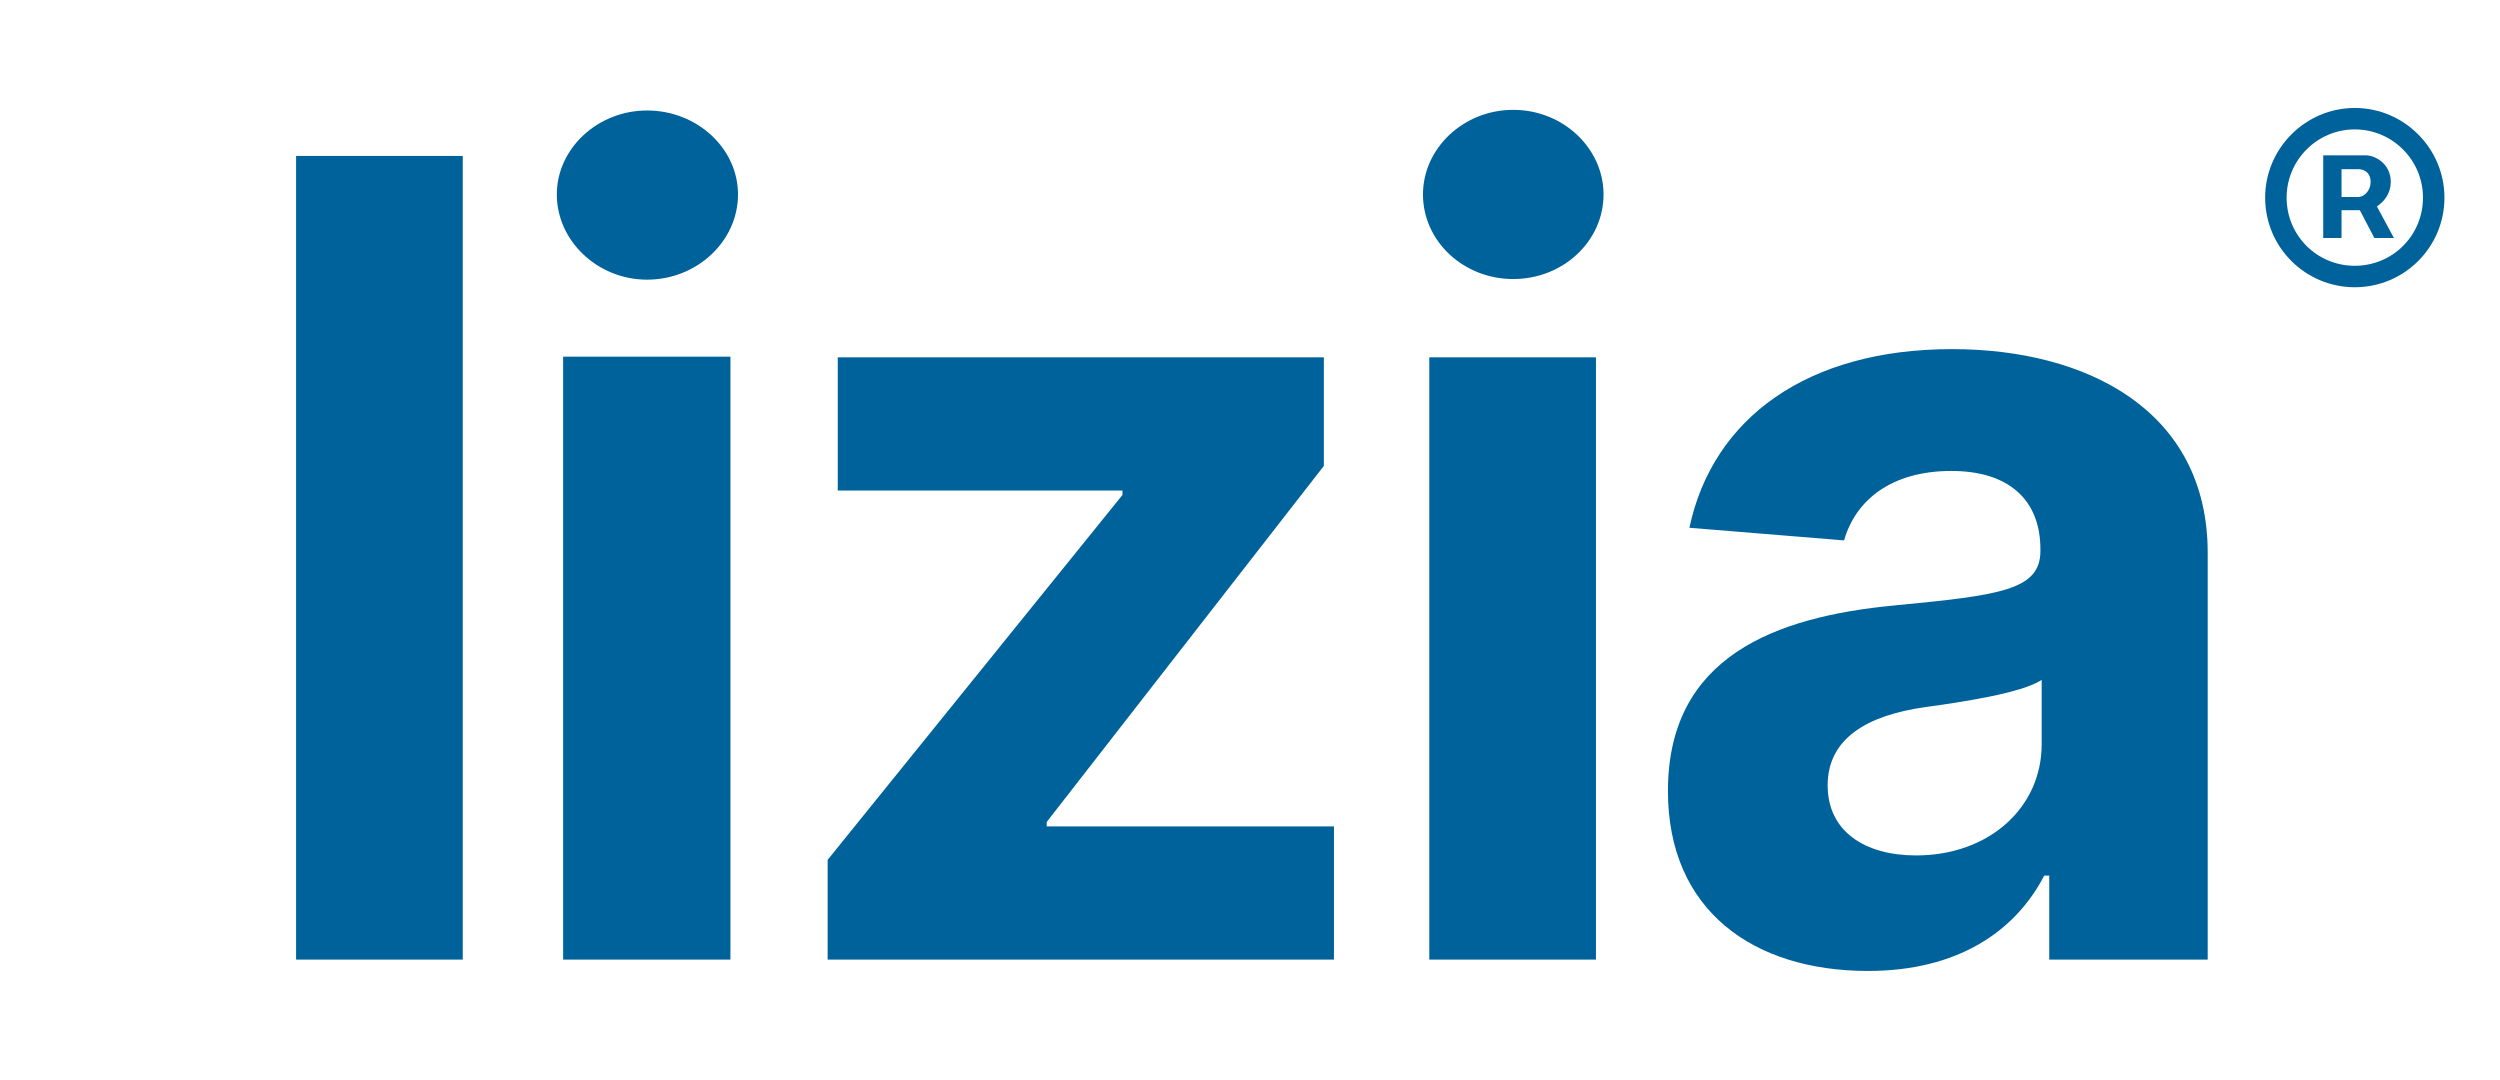
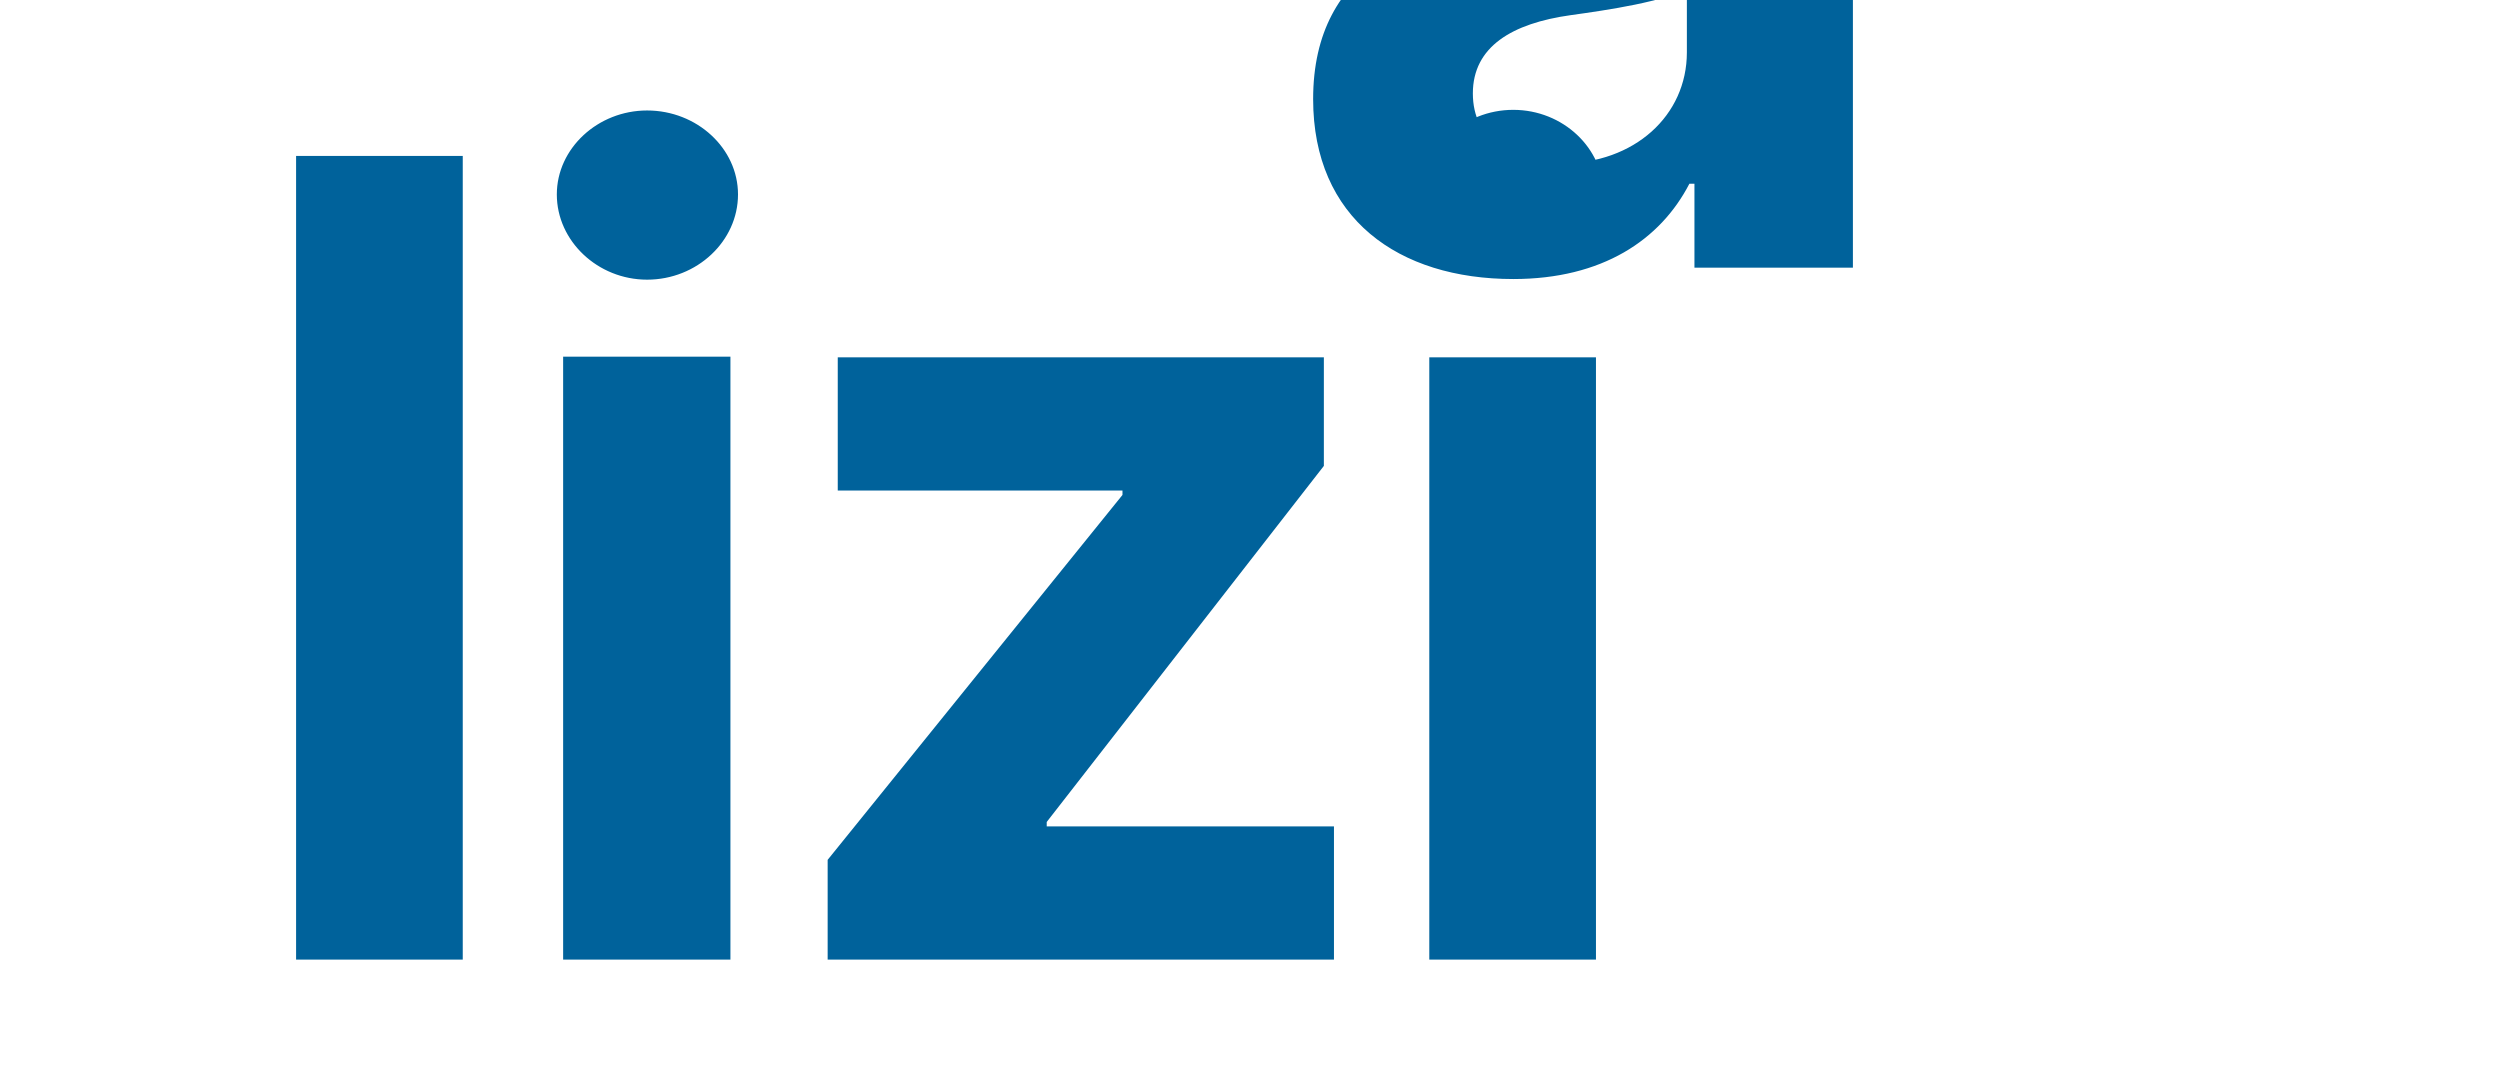
<svg xmlns="http://www.w3.org/2000/svg" height="171" width="396" viewBox="0 0 396 171" version="1.2">
  <title>New Project</title>
  <style>
		.s0 { fill: #00629b } 
	</style>
-   <path d="m73.3 24.7h-26.4v127.3h26.4zm15.9 127.3h26.5v-95.5h-26.5zm13.3-107.7c7.9 0 14.4-6.1 14.4-13.5 0-7.3-6.5-13.3-14.4-13.3-7.8 0-14.3 6-14.3 13.3 0 7.4 6.5 13.5 14.3 13.5zm28.6 107.7h80.2v-21.1h-45.5v-0.7l43.9-56.4v-17.2h-77v21.1h45.1v0.7l-46.7 57.8zm95.3 0h26.4v-95.4h-26.4zm13.3-107.8c7.9 0 14.3-6 14.3-13.4 0-7.3-6.4-13.4-14.3-13.4-7.9 0-14.3 6.1-14.3 13.4 0 7.4 6.4 13.4 14.3 13.4zm56.2 109.6c14.1 0 23.3-6.2 27.9-15.1h0.8v13.3h25.1v-64.4c0-22.7-19.3-32.3-40.5-32.3-22.9 0-37.9 10.9-41.6 28.3l24.5 2c1.8-6.3 7.4-11 17-11 9 0 14.1 4.5 14.1 12.4v0.3c0 6.2-6.5 7-23.1 8.6-18.9 1.8-35.9 8.1-35.9 29.4 0 18.9 13.5 28.5 31.7 28.5zm7.6-18.3c-8.1 0-14-3.8-14-11.1 0-7.4 6.2-11.1 15.5-12.4 5.8-0.8 15.2-2.2 18.4-4.3v10.2c0 10-8.3 17.6-19.9 17.6z" aria-label="lizia" class="s0" id="lizia" />
-   <path d="m373 45.5c7.8 0 14.2-6.3 14.2-14.2 0-7.8-6.4-14.2-14.2-14.2-7.8 0-14.2 6.4-14.2 14.2 0 7.9 6.4 14.2 14.2 14.2zm0-3.4c-6 0-10.8-4.8-10.8-10.8 0-5.9 4.8-10.8 10.8-10.8 6 0 10.8 4.9 10.8 10.8 0 6-4.8 10.8-10.8 10.8zm-5-4.4h2.9v-4.4h2.9l2.3 4.4h3.1l-2.7-5c1.2-0.8 2.2-2.1 2.2-3.9 0-2.8-2.4-4.2-4-4.2h-6.7zm2.9-6.5v-4.4h2.7c0.7 0 1.9 0.4 1.9 2 0 1.6-1.2 2.4-1.9 2.4z" aria-label="®" class="s0" id="®" />
+   <path d="m73.3 24.7h-26.4v127.3h26.4zm15.9 127.3h26.5v-95.5h-26.5zm13.3-107.7c7.9 0 14.4-6.1 14.4-13.5 0-7.3-6.5-13.3-14.4-13.3-7.8 0-14.3 6-14.3 13.3 0 7.4 6.5 13.5 14.3 13.5zm28.6 107.7h80.2v-21.1h-45.5v-0.7l43.9-56.4v-17.2h-77v21.1h45.1v0.7l-46.7 57.8zm95.3 0h26.4v-95.4h-26.4zm13.3-107.8c7.9 0 14.3-6 14.3-13.4 0-7.3-6.4-13.4-14.3-13.4-7.9 0-14.3 6.1-14.3 13.4 0 7.4 6.4 13.4 14.3 13.4zc14.1 0 23.3-6.2 27.9-15.1h0.8v13.3h25.1v-64.4c0-22.7-19.3-32.3-40.5-32.3-22.9 0-37.9 10.9-41.6 28.3l24.5 2c1.8-6.3 7.4-11 17-11 9 0 14.1 4.5 14.1 12.4v0.3c0 6.2-6.5 7-23.1 8.6-18.9 1.8-35.9 8.1-35.9 29.4 0 18.9 13.5 28.5 31.7 28.5zm7.6-18.3c-8.1 0-14-3.8-14-11.1 0-7.4 6.2-11.1 15.5-12.4 5.8-0.8 15.2-2.2 18.4-4.3v10.2c0 10-8.3 17.6-19.9 17.6z" aria-label="lizia" class="s0" id="lizia" />
</svg>